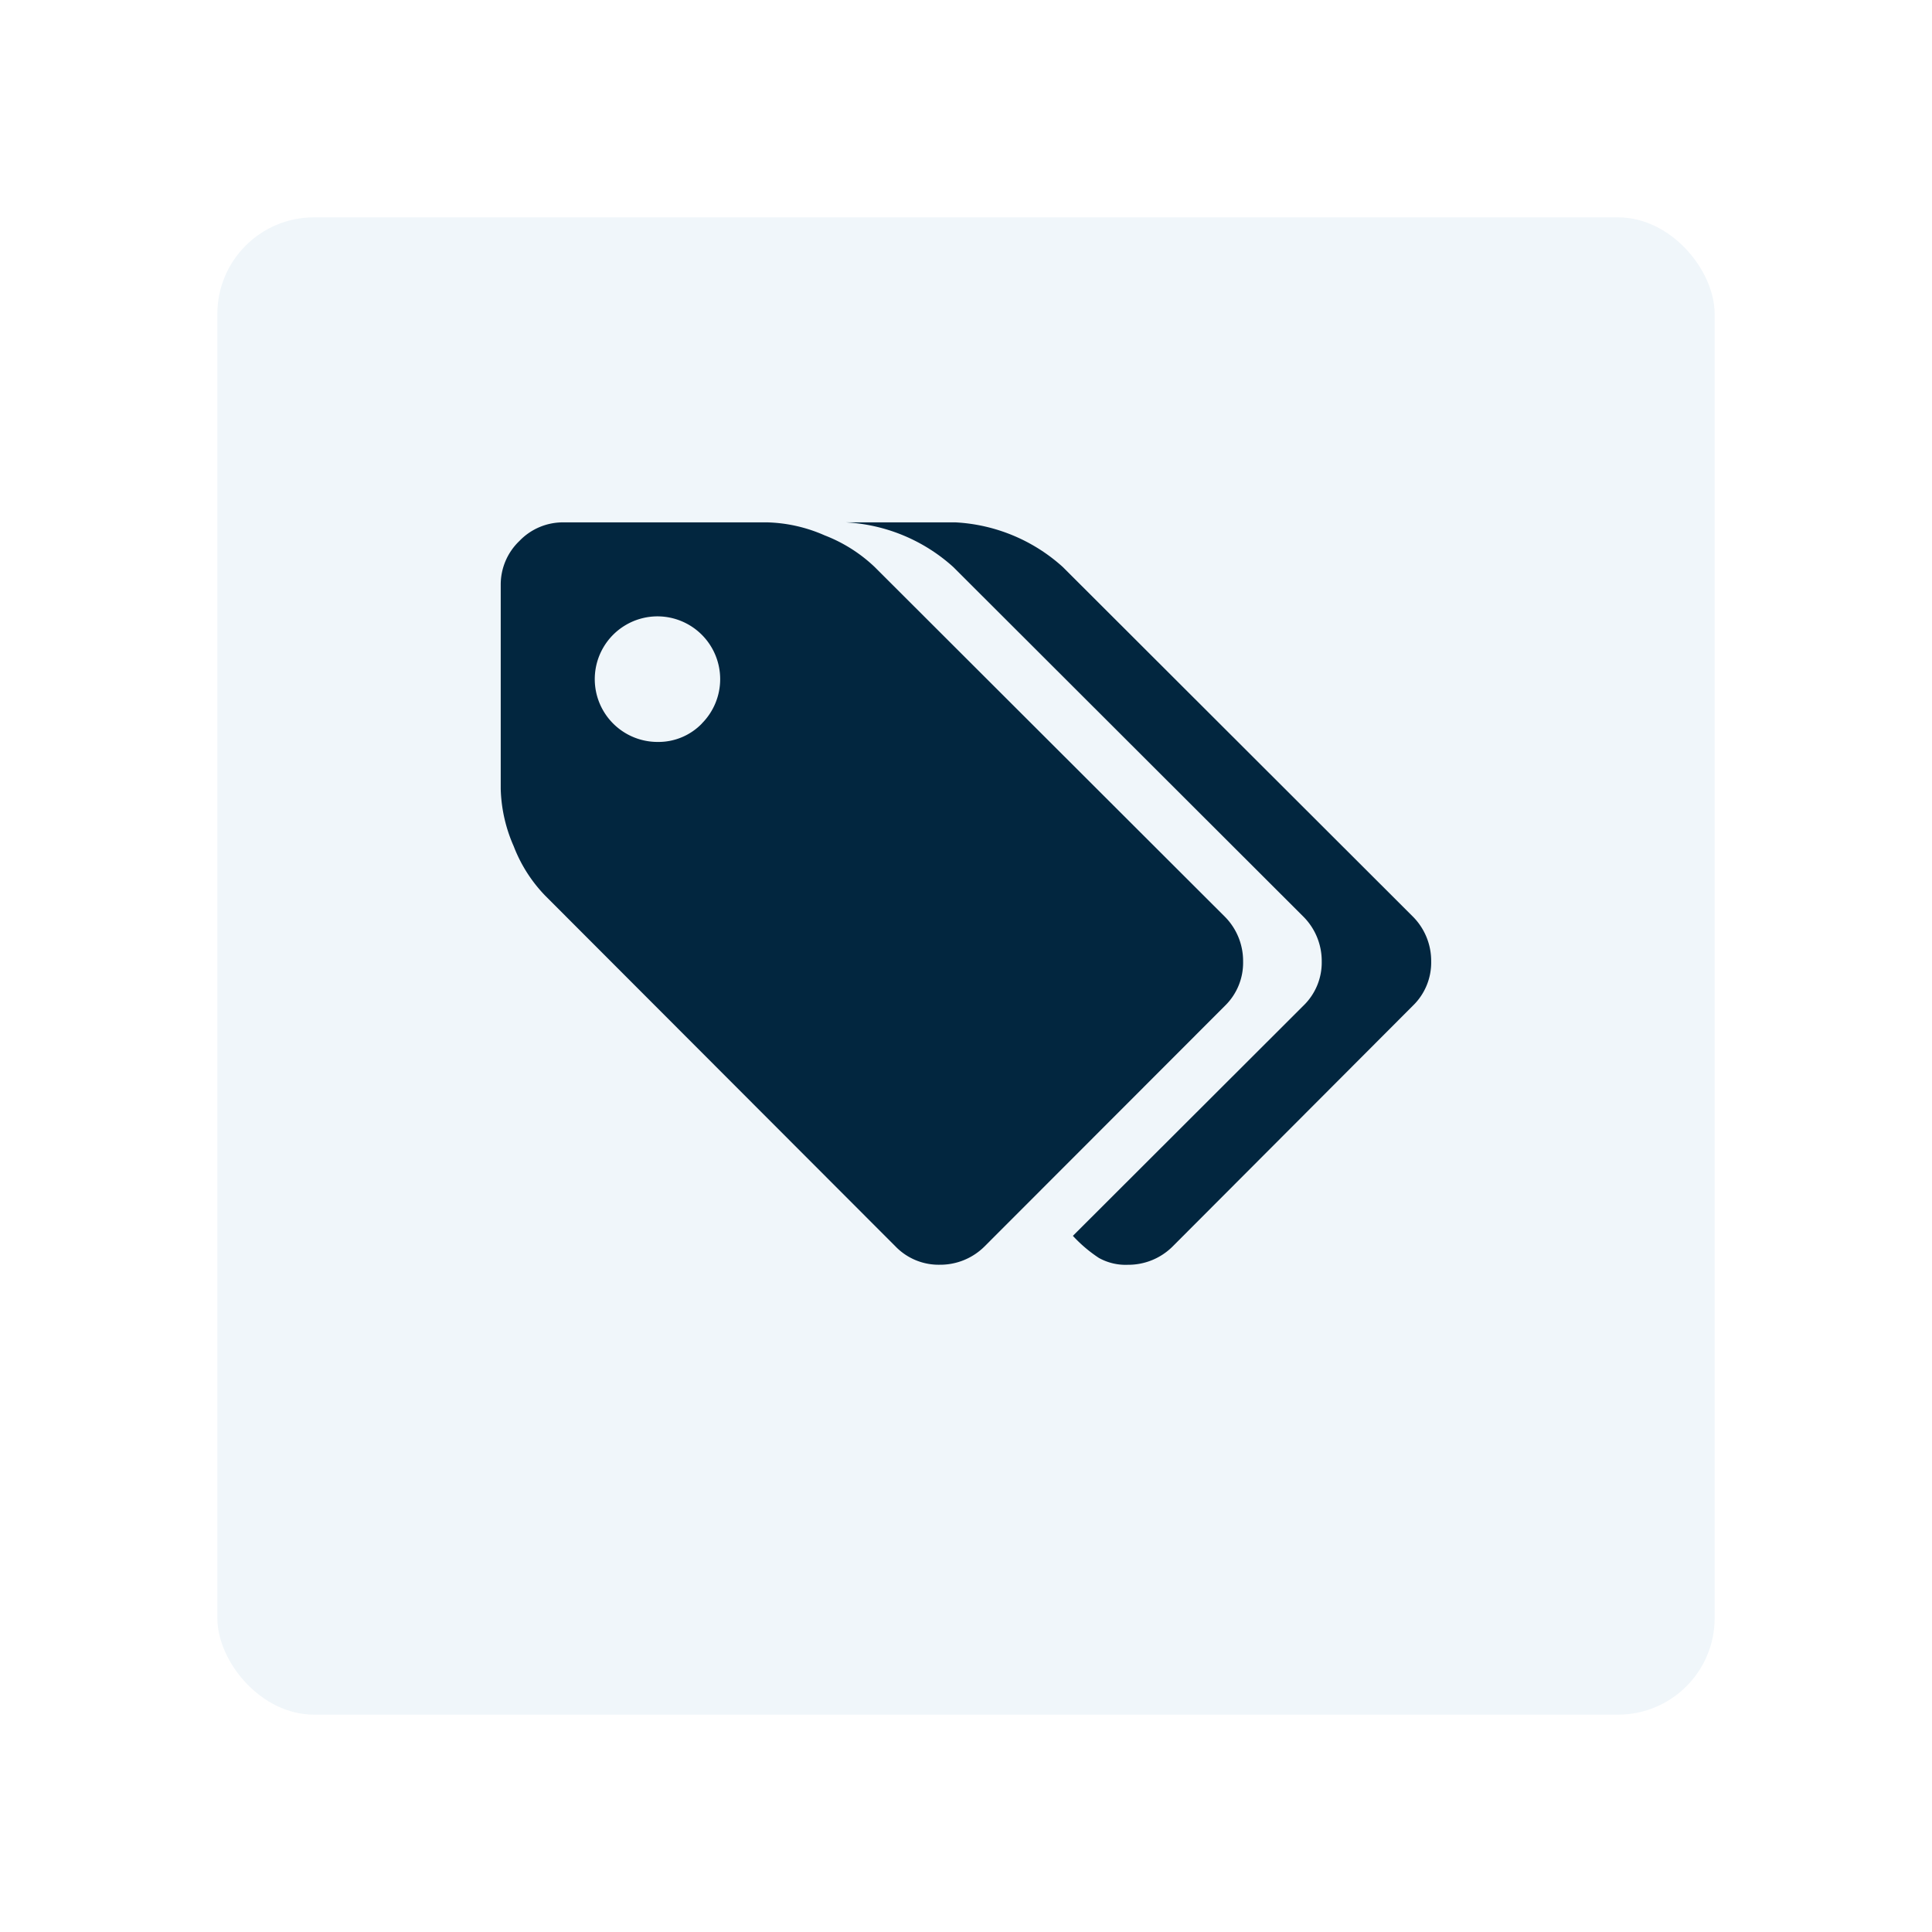
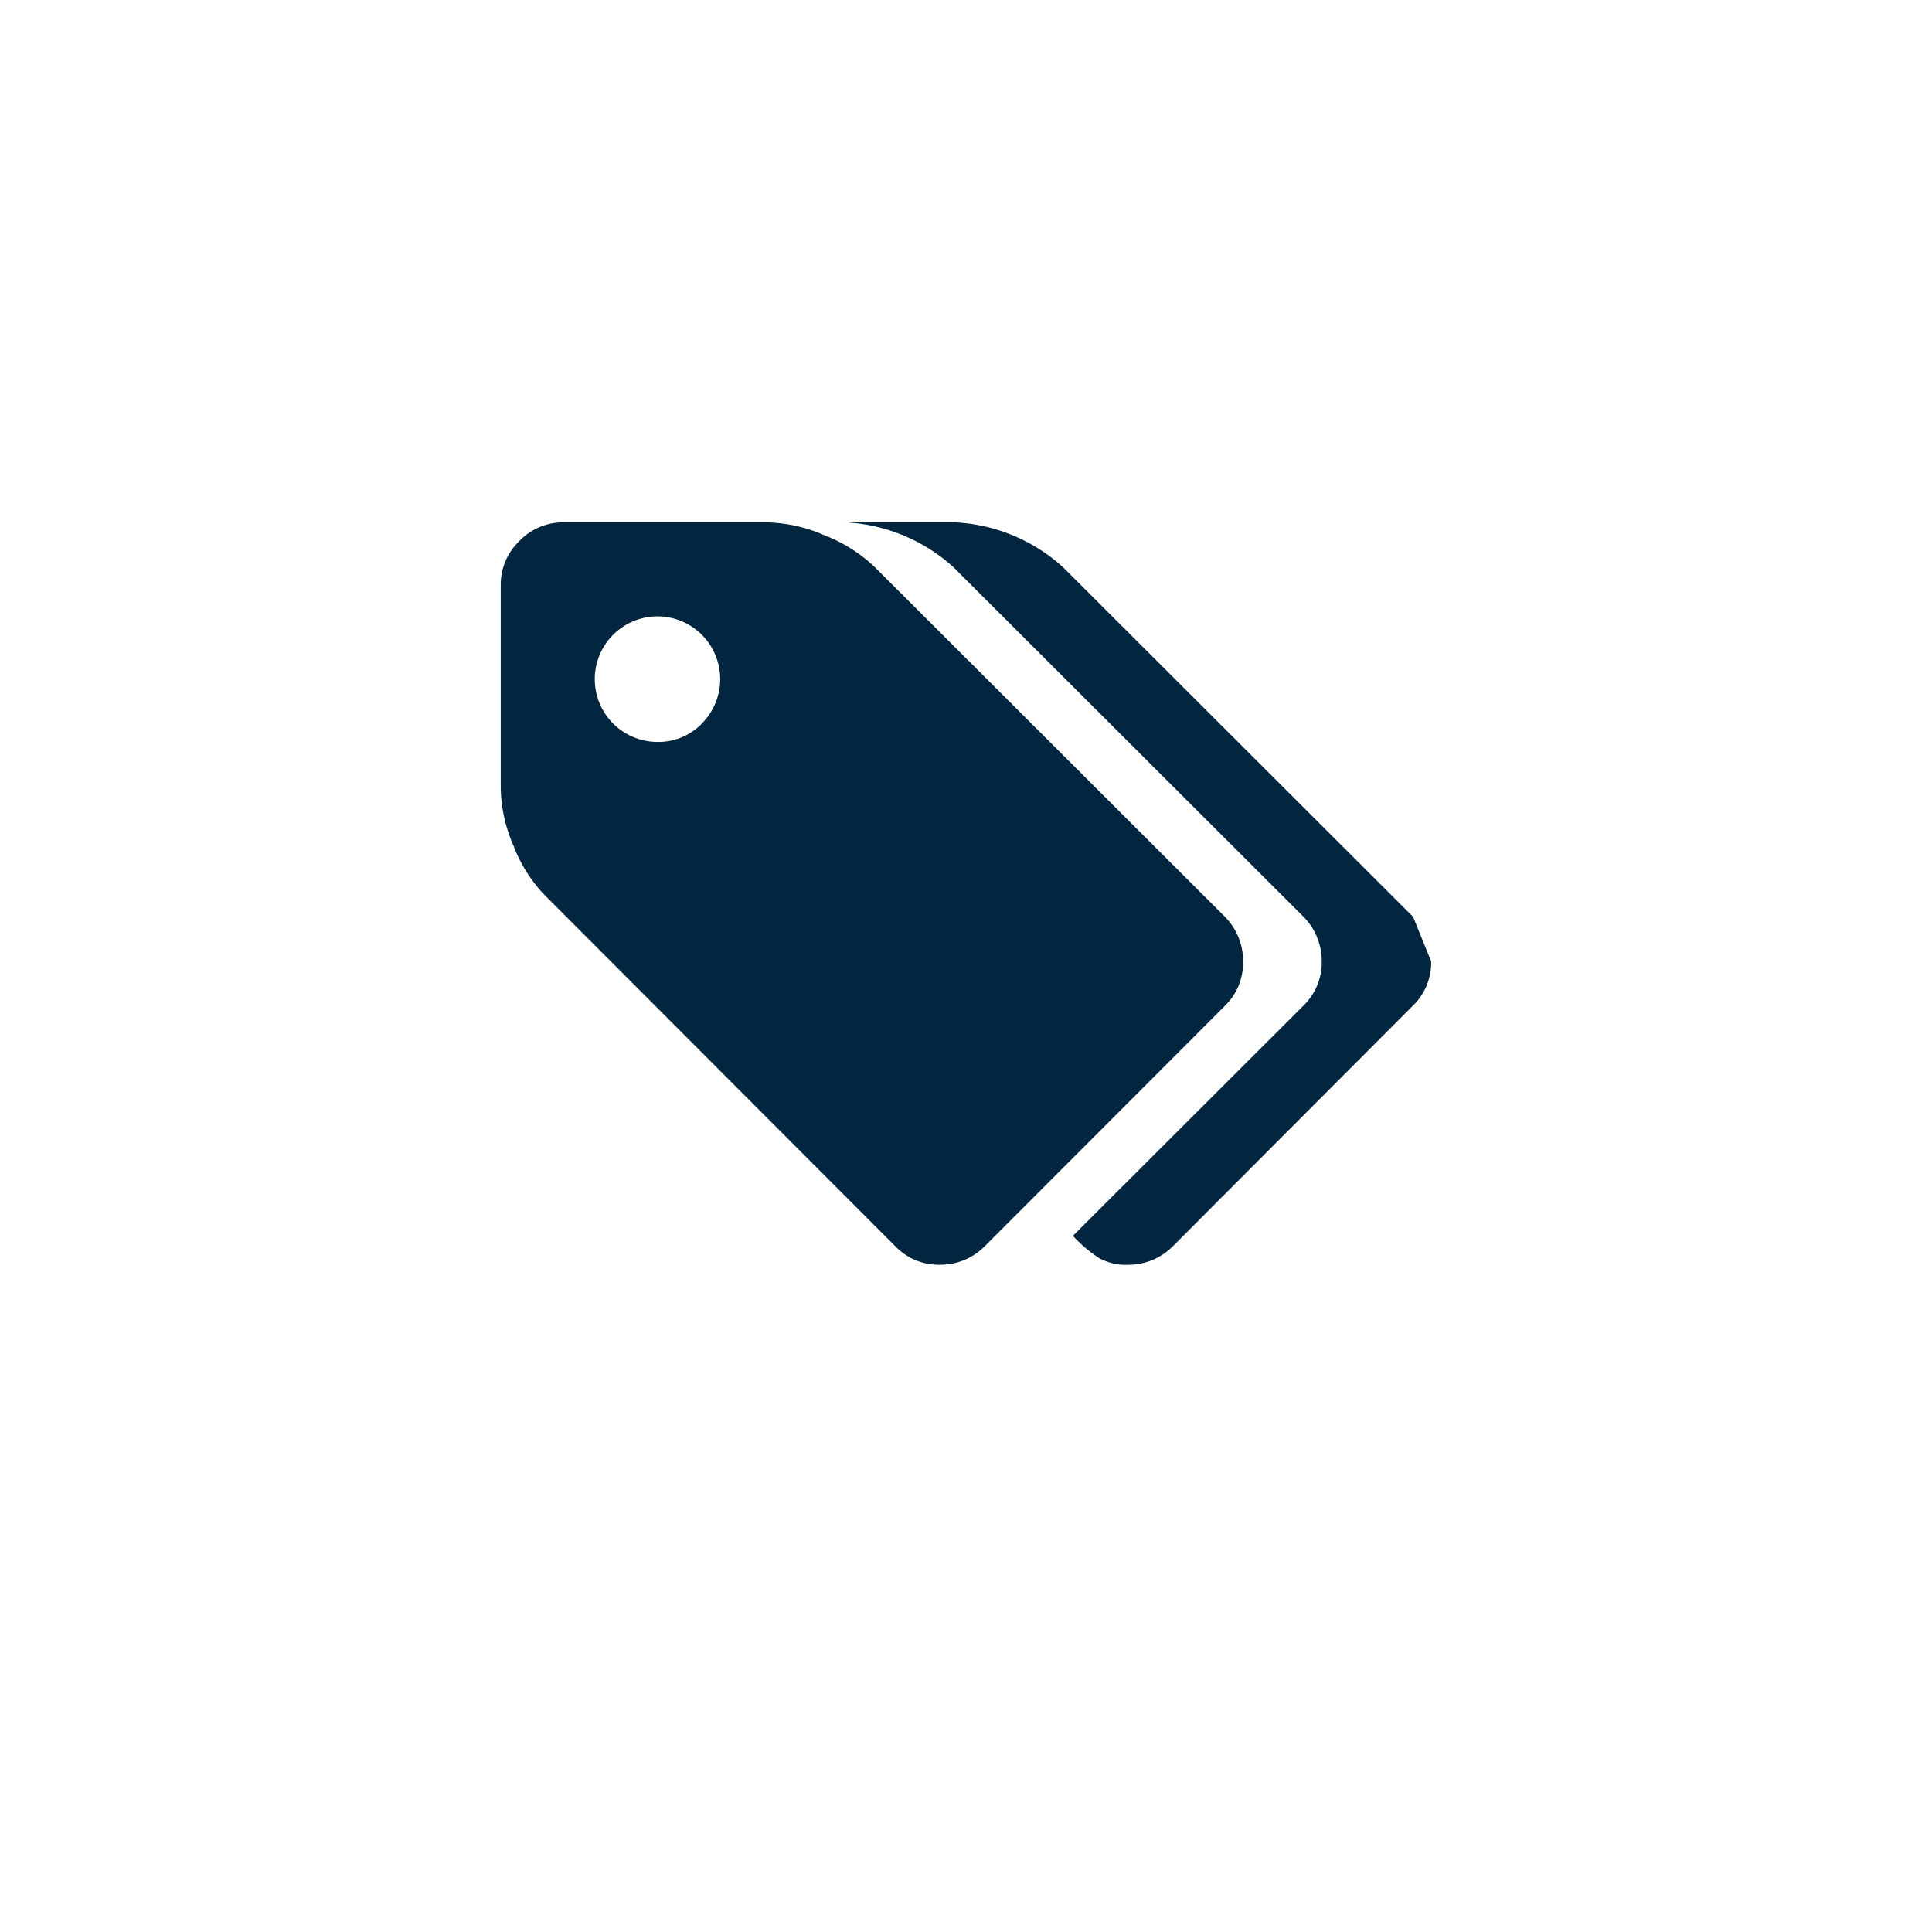
<svg xmlns="http://www.w3.org/2000/svg" width="40" height="40" viewBox="0 0 40 40">
  <defs>
    <filter id="Rectangle_8849" x="0" y="0" width="40" height="40" filterUnits="userSpaceOnUse">
      <feOffset dy="1.5" input="SourceAlpha" />
      <feGaussianBlur stdDeviation="1.5" result="blur" />
      <feFlood flood-opacity="0.161" />
      <feComposite operator="in" in2="blur" />
      <feComposite in="SourceGraphic" />
    </filter>
  </defs>
  <g id="Group_17667" data-name="Group 17667" transform="translate(-429.5 -5714)">
    <g id="Group_17651" data-name="Group 17651" transform="translate(0 158)">
      <g transform="matrix(1, 0, 0, 1, 429.5, 5556)" filter="url(#Rectangle_8849)">
-         <rect id="Rectangle_8849-2" data-name="Rectangle 8849" width="31" height="31" rx="2" transform="translate(4.5 3)" fill="#f0f6fa" />
-       </g>
+         </g>
    </g>
    <g id="tags" transform="translate(439.867 5669.996)">
      <g id="Group_17661" data-name="Group 17661" transform="translate(0 54.819)">
        <path id="Path_21735" data-name="Path 21735" d="M15.37,63.909a1.3,1.3,0,0,0-.375-.923L7.741,55.742a3.141,3.141,0,0,0-1.035-.654,3.134,3.134,0,0,0-1.187-.269H1.3a1.248,1.248,0,0,0-.913.385A1.248,1.248,0,0,0,0,56.118v4.22a3.132,3.132,0,0,0,.269,1.187A3.027,3.027,0,0,0,.923,62.55l7.254,7.264a1.243,1.243,0,0,0,.913.375,1.3,1.3,0,0,0,.923-.375L15,64.822A1.243,1.243,0,0,0,15.37,63.909ZM4.165,58.984a1.251,1.251,0,0,1-.918.381,1.3,1.3,0,0,1,0-2.6,1.3,1.3,0,0,1,.918,2.217Z" transform="translate(0 -54.819)" fill="#02263f" />
-         <path id="Path_21736" data-name="Path 21736" d="M212.744,62.99l-7.254-7.244a3.595,3.595,0,0,0-2.222-.923H201a3.6,3.6,0,0,1,2.222.923l7.254,7.244a1.3,1.3,0,0,1,.376.923,1.243,1.243,0,0,1-.376.913L205.7,69.595a2.894,2.894,0,0,0,.538.457,1.137,1.137,0,0,0,.6.142,1.3,1.3,0,0,0,.923-.375l4.981-4.992a1.243,1.243,0,0,0,.376-.913A1.3,1.3,0,0,0,212.744,62.99Z" transform="translate(-193.854 -54.823)" fill="#02263f" />
+         <path id="Path_21736" data-name="Path 21736" d="M212.744,62.99l-7.254-7.244a3.595,3.595,0,0,0-2.222-.923H201a3.6,3.6,0,0,1,2.222.923l7.254,7.244a1.3,1.3,0,0,1,.376.923,1.243,1.243,0,0,1-.376.913L205.7,69.595a2.894,2.894,0,0,0,.538.457,1.137,1.137,0,0,0,.6.142,1.3,1.3,0,0,0,.923-.375l4.981-4.992a1.243,1.243,0,0,0,.376-.913Z" transform="translate(-193.854 -54.823)" fill="#02263f" />
      </g>
    </g>
  </g>
</svg>